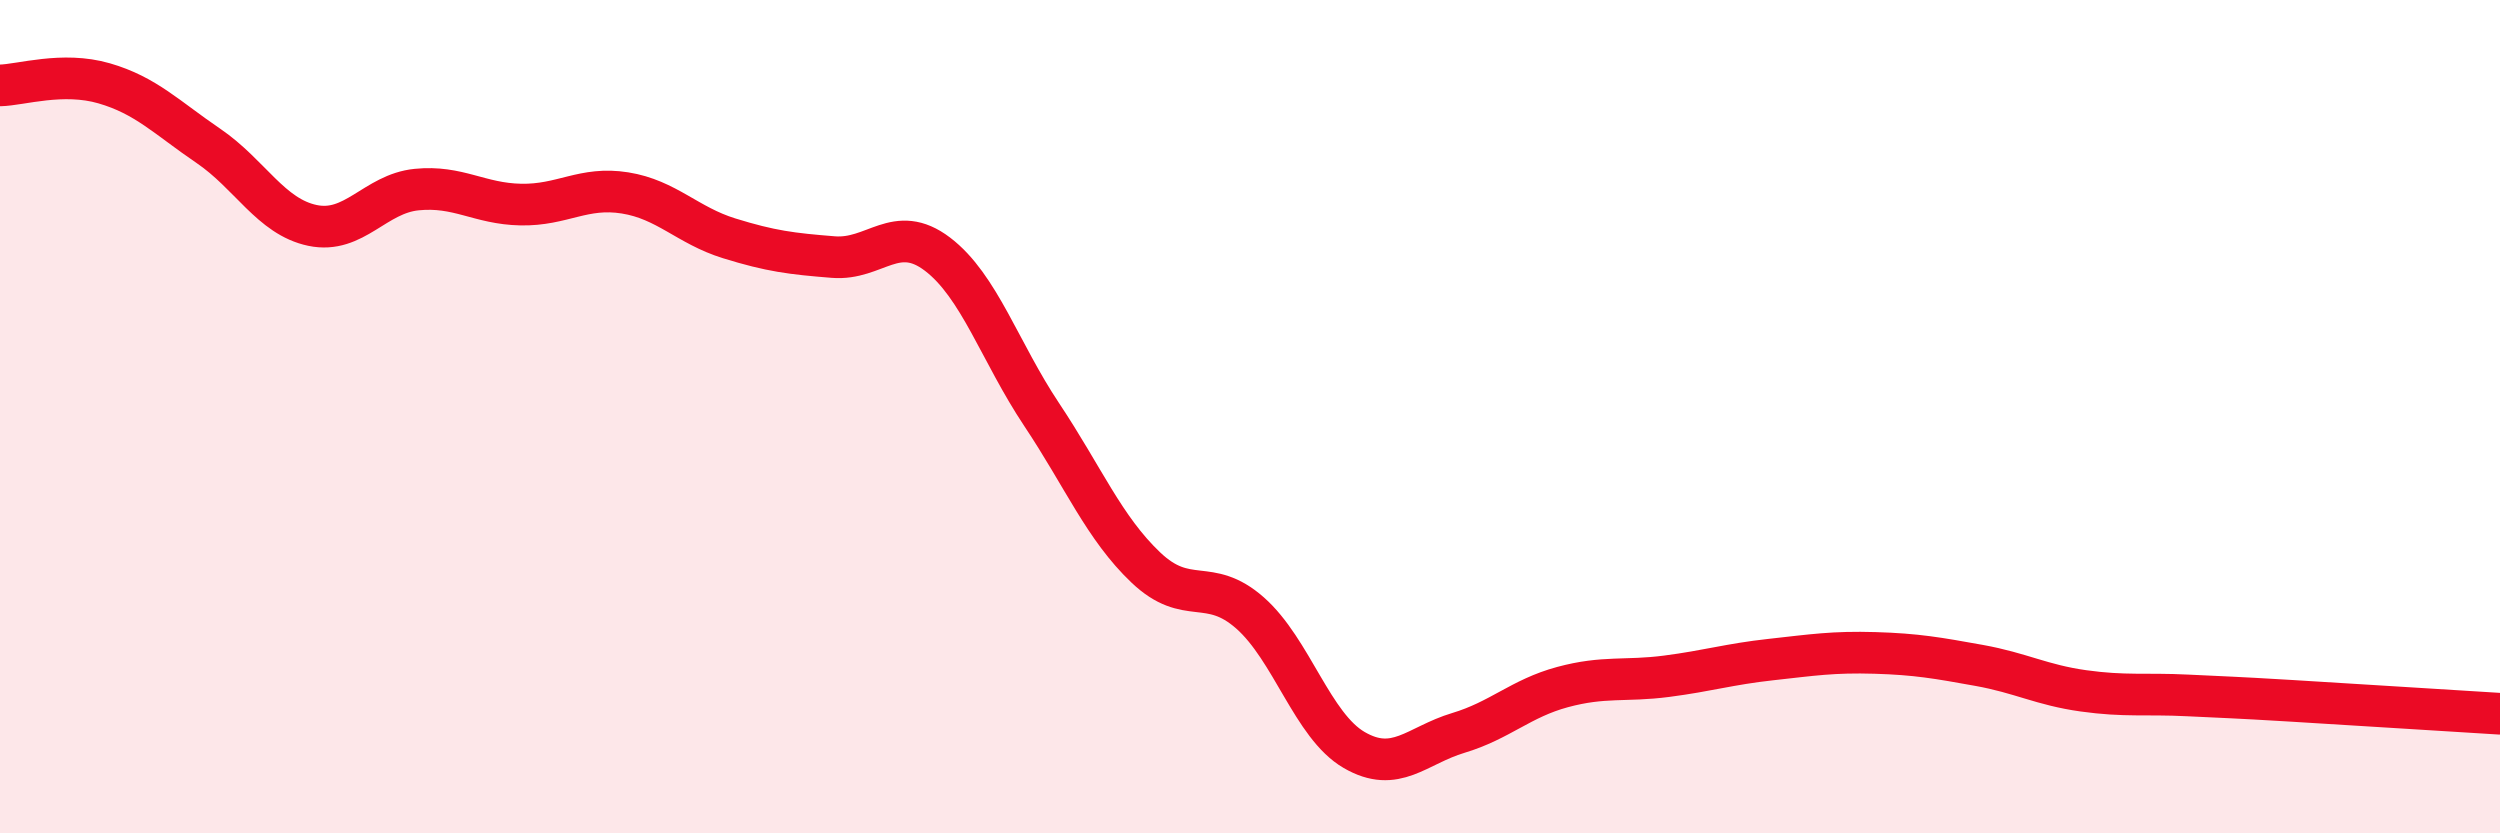
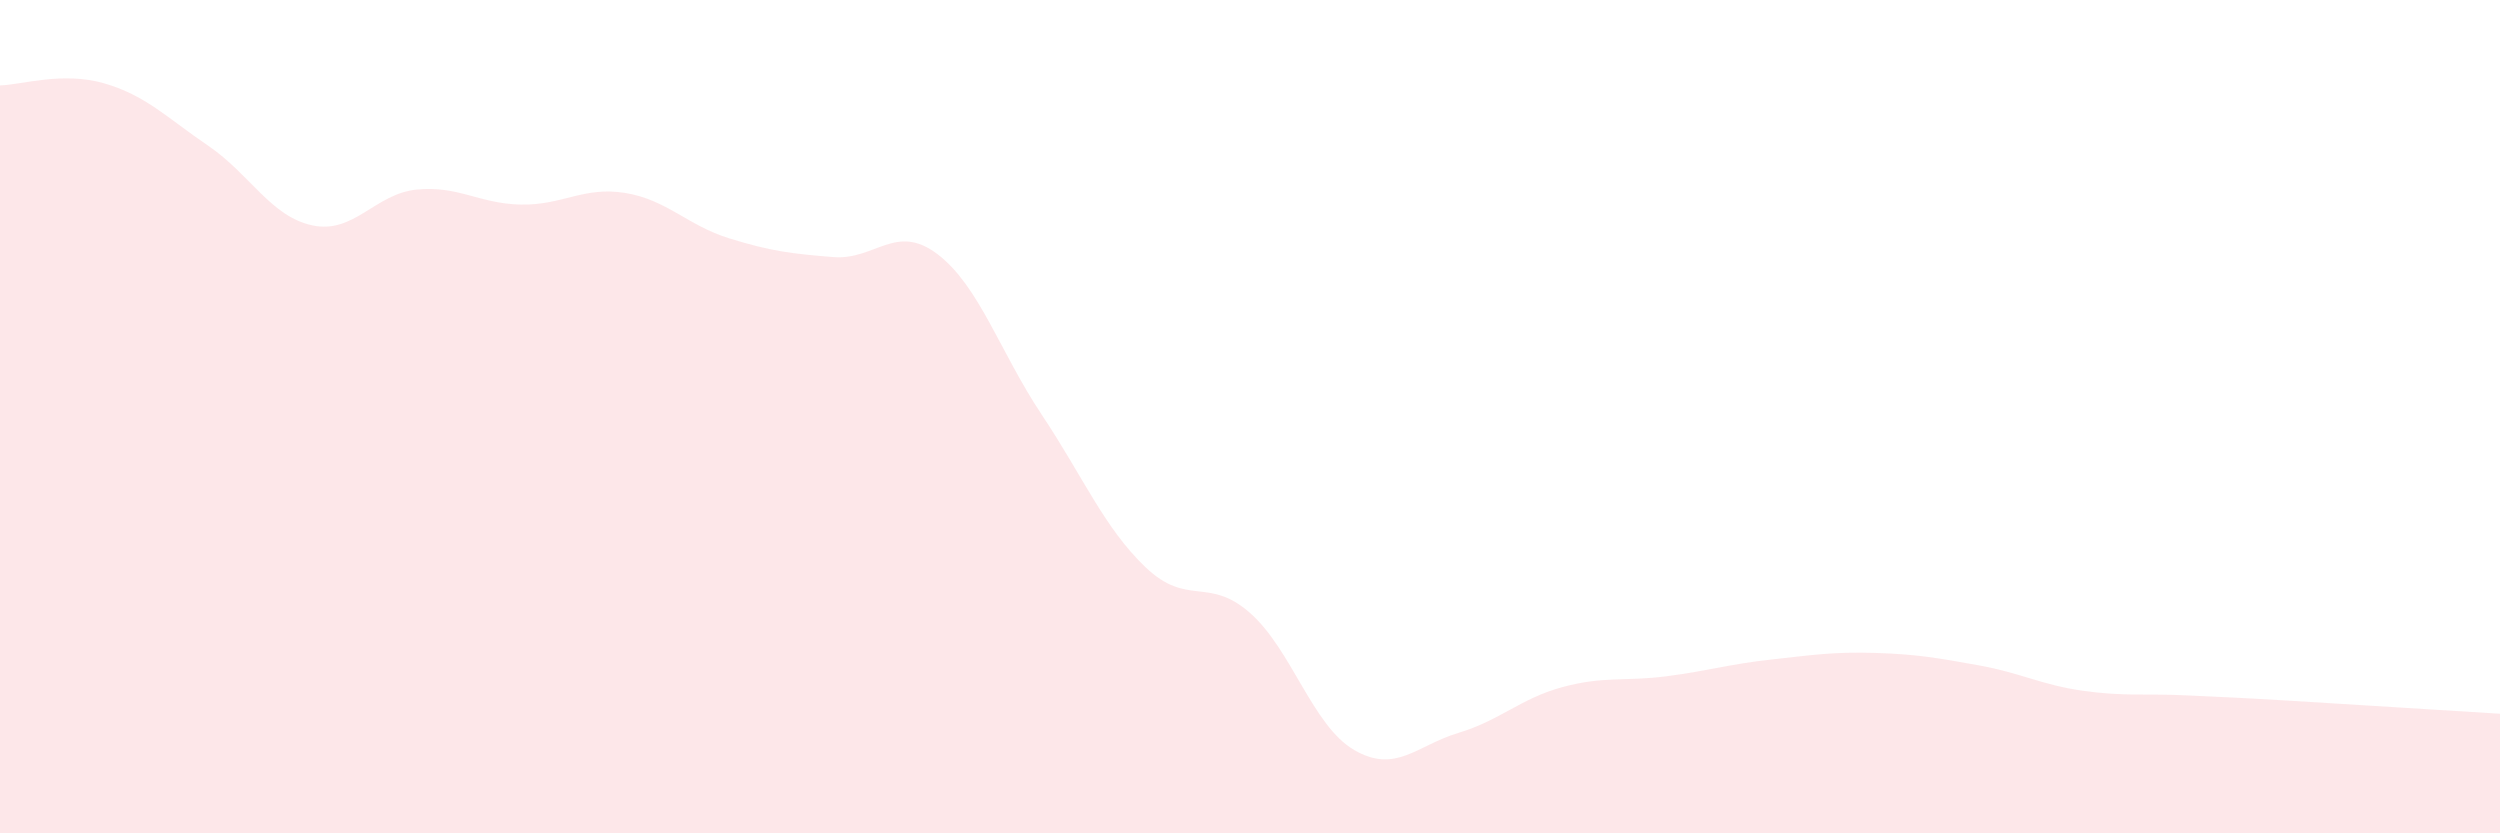
<svg xmlns="http://www.w3.org/2000/svg" width="60" height="20" viewBox="0 0 60 20">
  <path d="M 0,2.05 C 0.5,2.04 1.5,1.71 2.5,2 C 3.5,2.29 4,2.82 5,3.5 C 6,4.18 6.5,5.2 7.5,5.41 C 8.5,5.62 9,4.65 10,4.55 C 11,4.45 11.5,4.89 12.5,4.91 C 13.5,4.93 14,4.47 15,4.63 C 16,4.79 16.5,5.41 17.5,5.72 C 18.5,6.03 19,6.09 20,6.17 C 21,6.25 21.5,5.34 22.5,6.1 C 23.5,6.86 24,8.45 25,9.95 C 26,11.45 26.5,12.67 27.5,13.62 C 28.5,14.57 29,13.83 30,14.71 C 31,15.59 31.5,17.42 32.5,18 C 33.5,18.58 34,17.89 35,17.59 C 36,17.29 36.5,16.76 37.5,16.49 C 38.5,16.22 39,16.36 40,16.23 C 41,16.1 41.5,15.94 42.5,15.83 C 43.5,15.72 44,15.64 45,15.67 C 46,15.7 46.5,15.79 47.5,15.97 C 48.5,16.15 49,16.44 50,16.58 C 51,16.72 51.5,16.64 52.5,16.69 C 53.5,16.74 53.5,16.73 55,16.82 C 56.5,16.91 59,17.07 60,17.13L60 20L0 20Z" fill="#EB0A25" opacity="0.1" stroke-linecap="round" stroke-linejoin="round" />
-   <path d="M 0,2.05 C 0.5,2.04 1.5,1.71 2.5,2 C 3.5,2.29 4,2.82 5,3.5 C 6,4.18 6.5,5.2 7.5,5.41 C 8.5,5.62 9,4.65 10,4.55 C 11,4.45 11.5,4.89 12.5,4.91 C 13.5,4.93 14,4.47 15,4.63 C 16,4.79 16.5,5.41 17.5,5.72 C 18.5,6.03 19,6.09 20,6.17 C 21,6.25 21.5,5.34 22.5,6.1 C 23.5,6.86 24,8.45 25,9.95 C 26,11.45 26.5,12.67 27.5,13.62 C 28.5,14.57 29,13.83 30,14.71 C 31,15.59 31.5,17.42 32.5,18 C 33.5,18.58 34,17.89 35,17.59 C 36,17.29 36.5,16.76 37.5,16.49 C 38.5,16.22 39,16.36 40,16.23 C 41,16.1 41.5,15.94 42.5,15.83 C 43.5,15.72 44,15.64 45,15.67 C 46,15.7 46.5,15.79 47.5,15.97 C 48.5,16.15 49,16.44 50,16.58 C 51,16.72 51.5,16.64 52.5,16.69 C 53.5,16.74 53.5,16.73 55,16.82 C 56.5,16.91 59,17.07 60,17.13" stroke="#EB0A25" stroke-width="1" fill="none" stroke-linecap="round" stroke-linejoin="round" />
</svg>